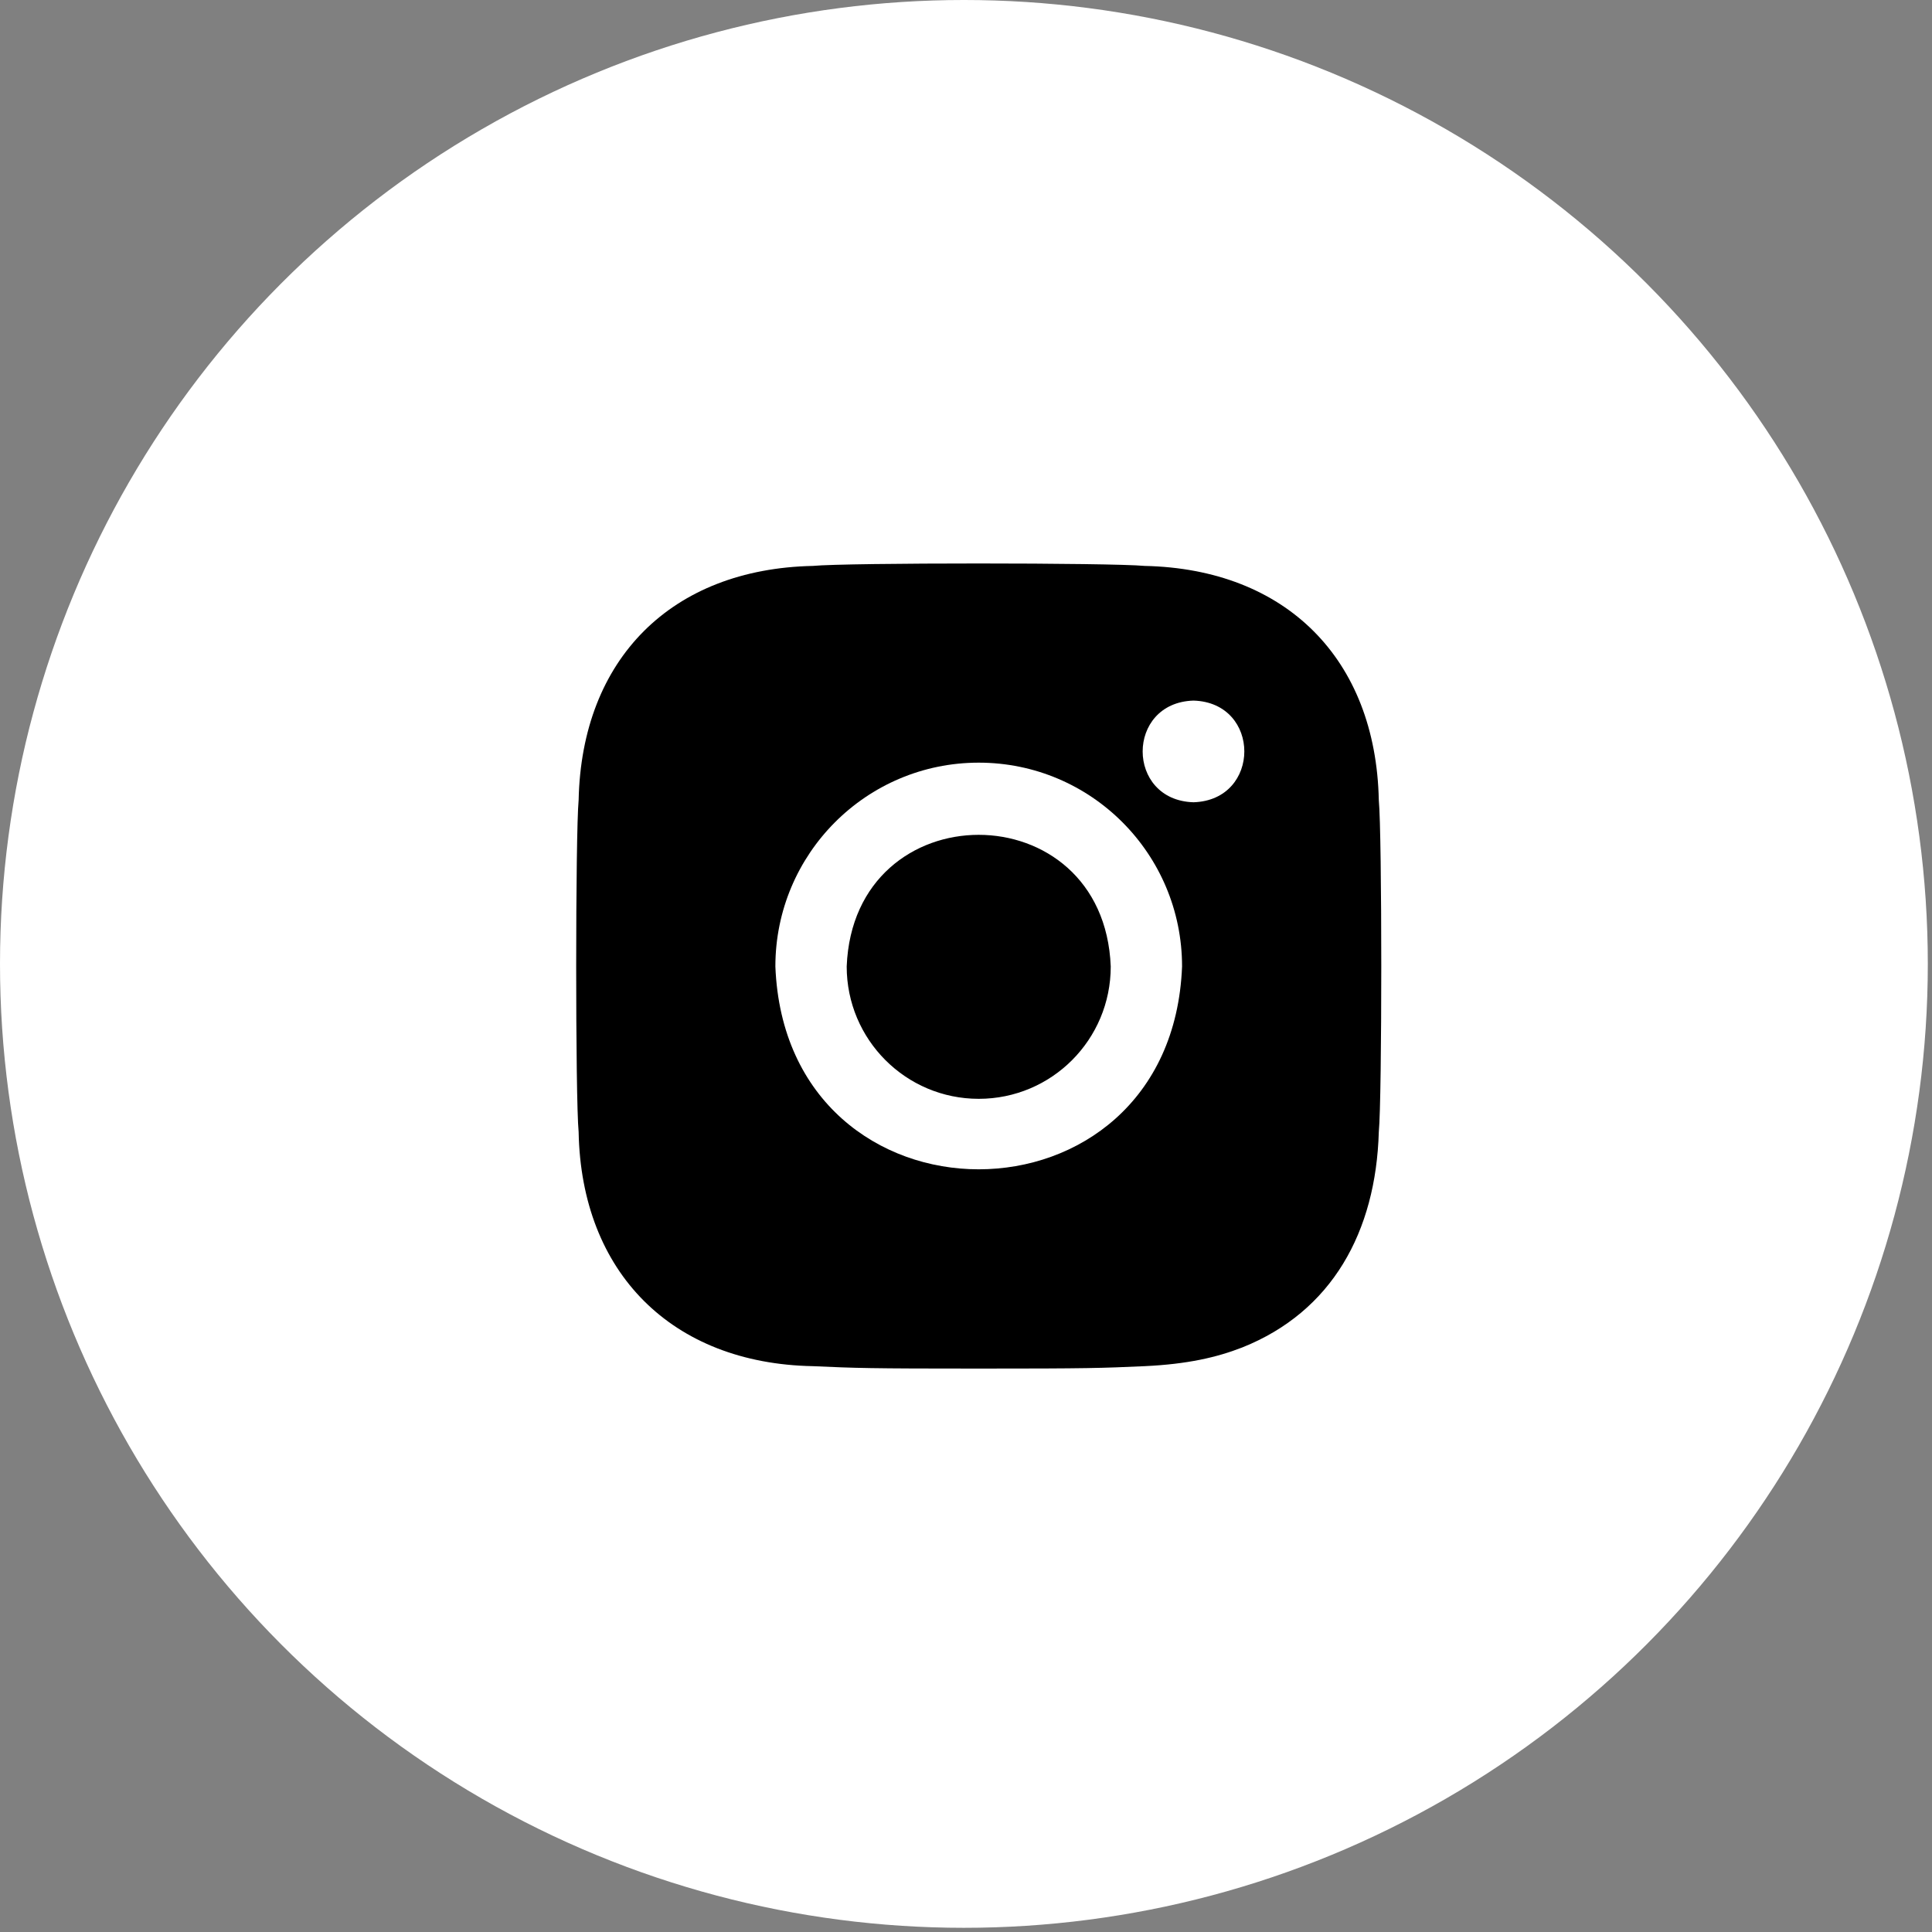
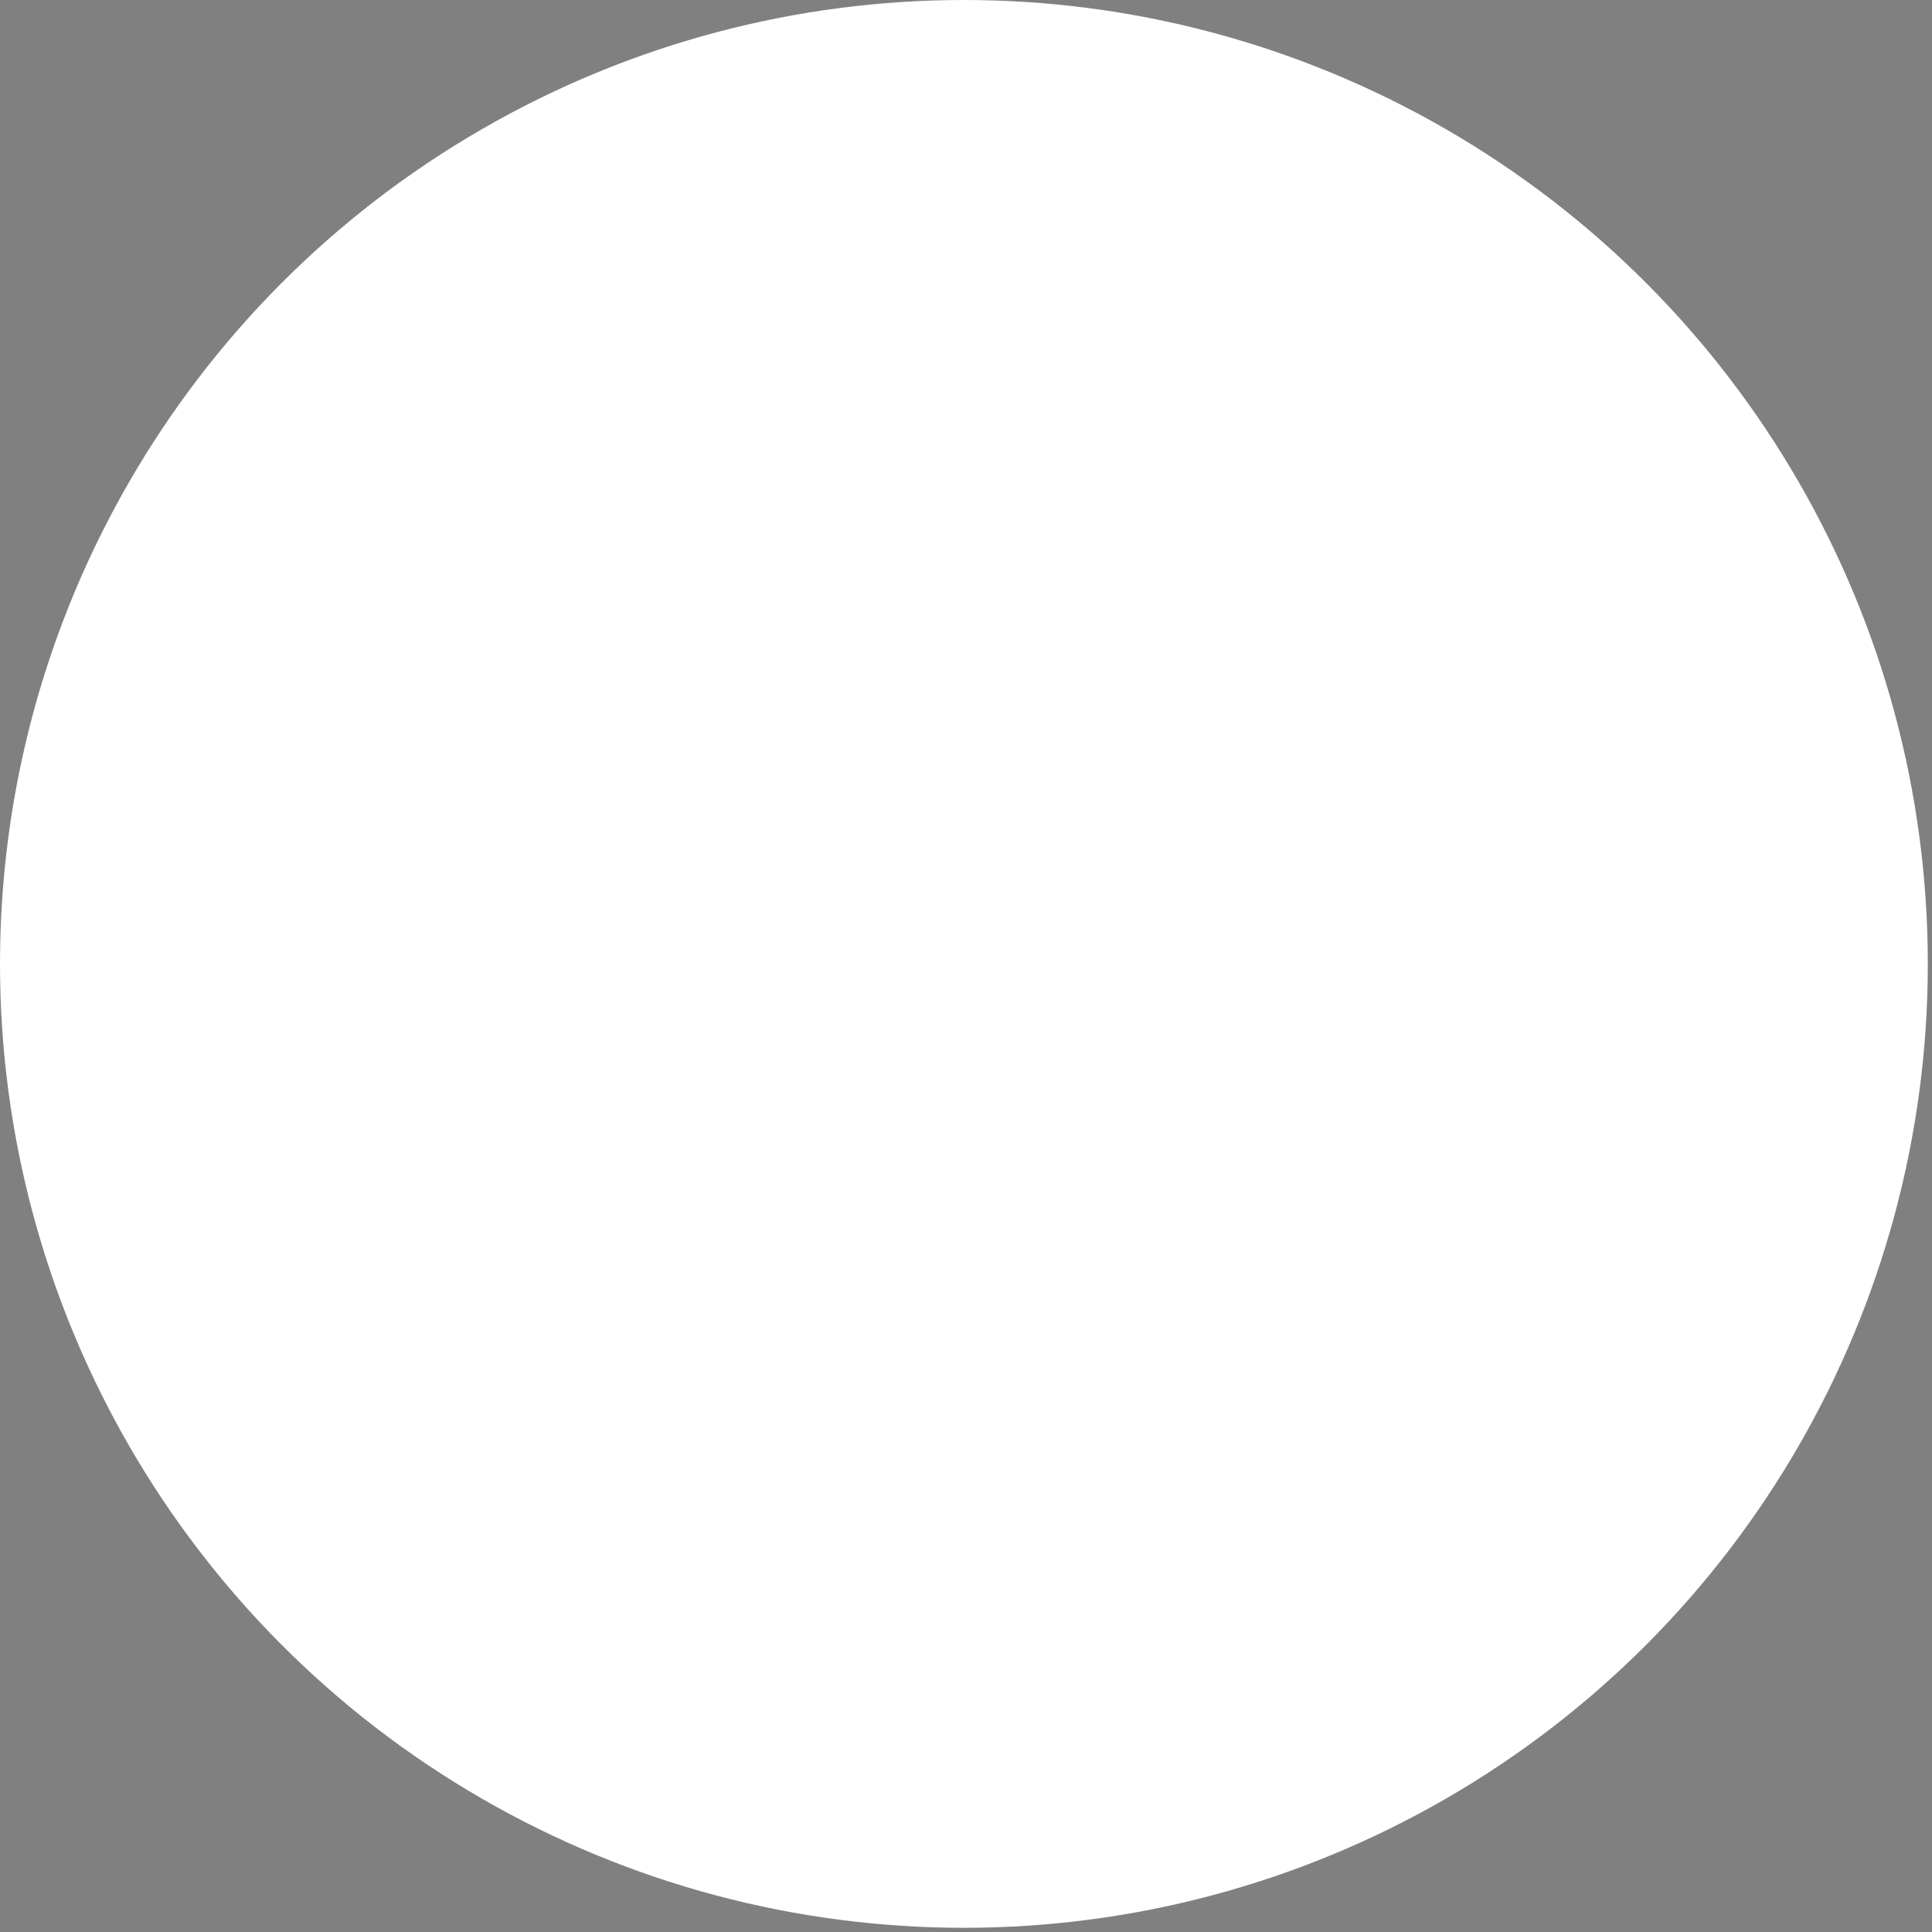
<svg xmlns="http://www.w3.org/2000/svg" width="24" height="24" viewBox="0 0 24 24" fill="none">
  <rect x="0" y="0" width="24" height="24" fill="#808080" stroke="none" />
  <circle cx="11.974" cy="11.974" r="11.974" fill="white" />
  <g clip-path="url(#clip0_4563_1885)">
-     <path d="M17.128 9.939C17.091 8.184 15.974 7.067 14.219 7.03C13.798 6.99 10.518 6.989 10.097 7.03C8.342 7.067 7.225 8.184 7.188 9.939C7.148 10.36 7.147 13.64 7.188 14.062C7.221 15.81 8.347 16.938 10.097 16.971C10.631 16.995 10.8 17.001 12.158 17.001C13.516 17.001 13.686 16.995 14.219 16.971C14.752 16.946 15.115 16.862 15.433 16.738C16.547 16.293 17.092 15.302 17.128 14.062C17.169 13.641 17.169 10.361 17.128 9.94V9.939Z" fill="black" />
-     <path d="M14.826 8.703C13.984 8.729 13.984 9.941 14.826 9.966C15.668 9.94 15.668 8.728 14.826 8.703Z" fill="white" />
-     <path d="M12.158 9.474C10.762 9.474 9.632 10.607 9.632 12.006C9.764 15.366 14.552 15.365 14.684 12.006C14.684 10.607 13.554 9.474 12.158 9.474ZM12.158 13.65C11.253 13.65 10.518 12.915 10.518 12.006C10.604 9.825 13.712 9.826 13.798 12.006C13.798 12.915 13.065 13.65 12.158 13.65Z" fill="white" />
-   </g>
+     </g>
  <defs>
    <clipPath id="clip0_4563_1885">
-       <rect width="11" height="11" fill="white" transform="translate(6.158 6)" />
-     </clipPath>
+       </clipPath>
  </defs>
</svg>